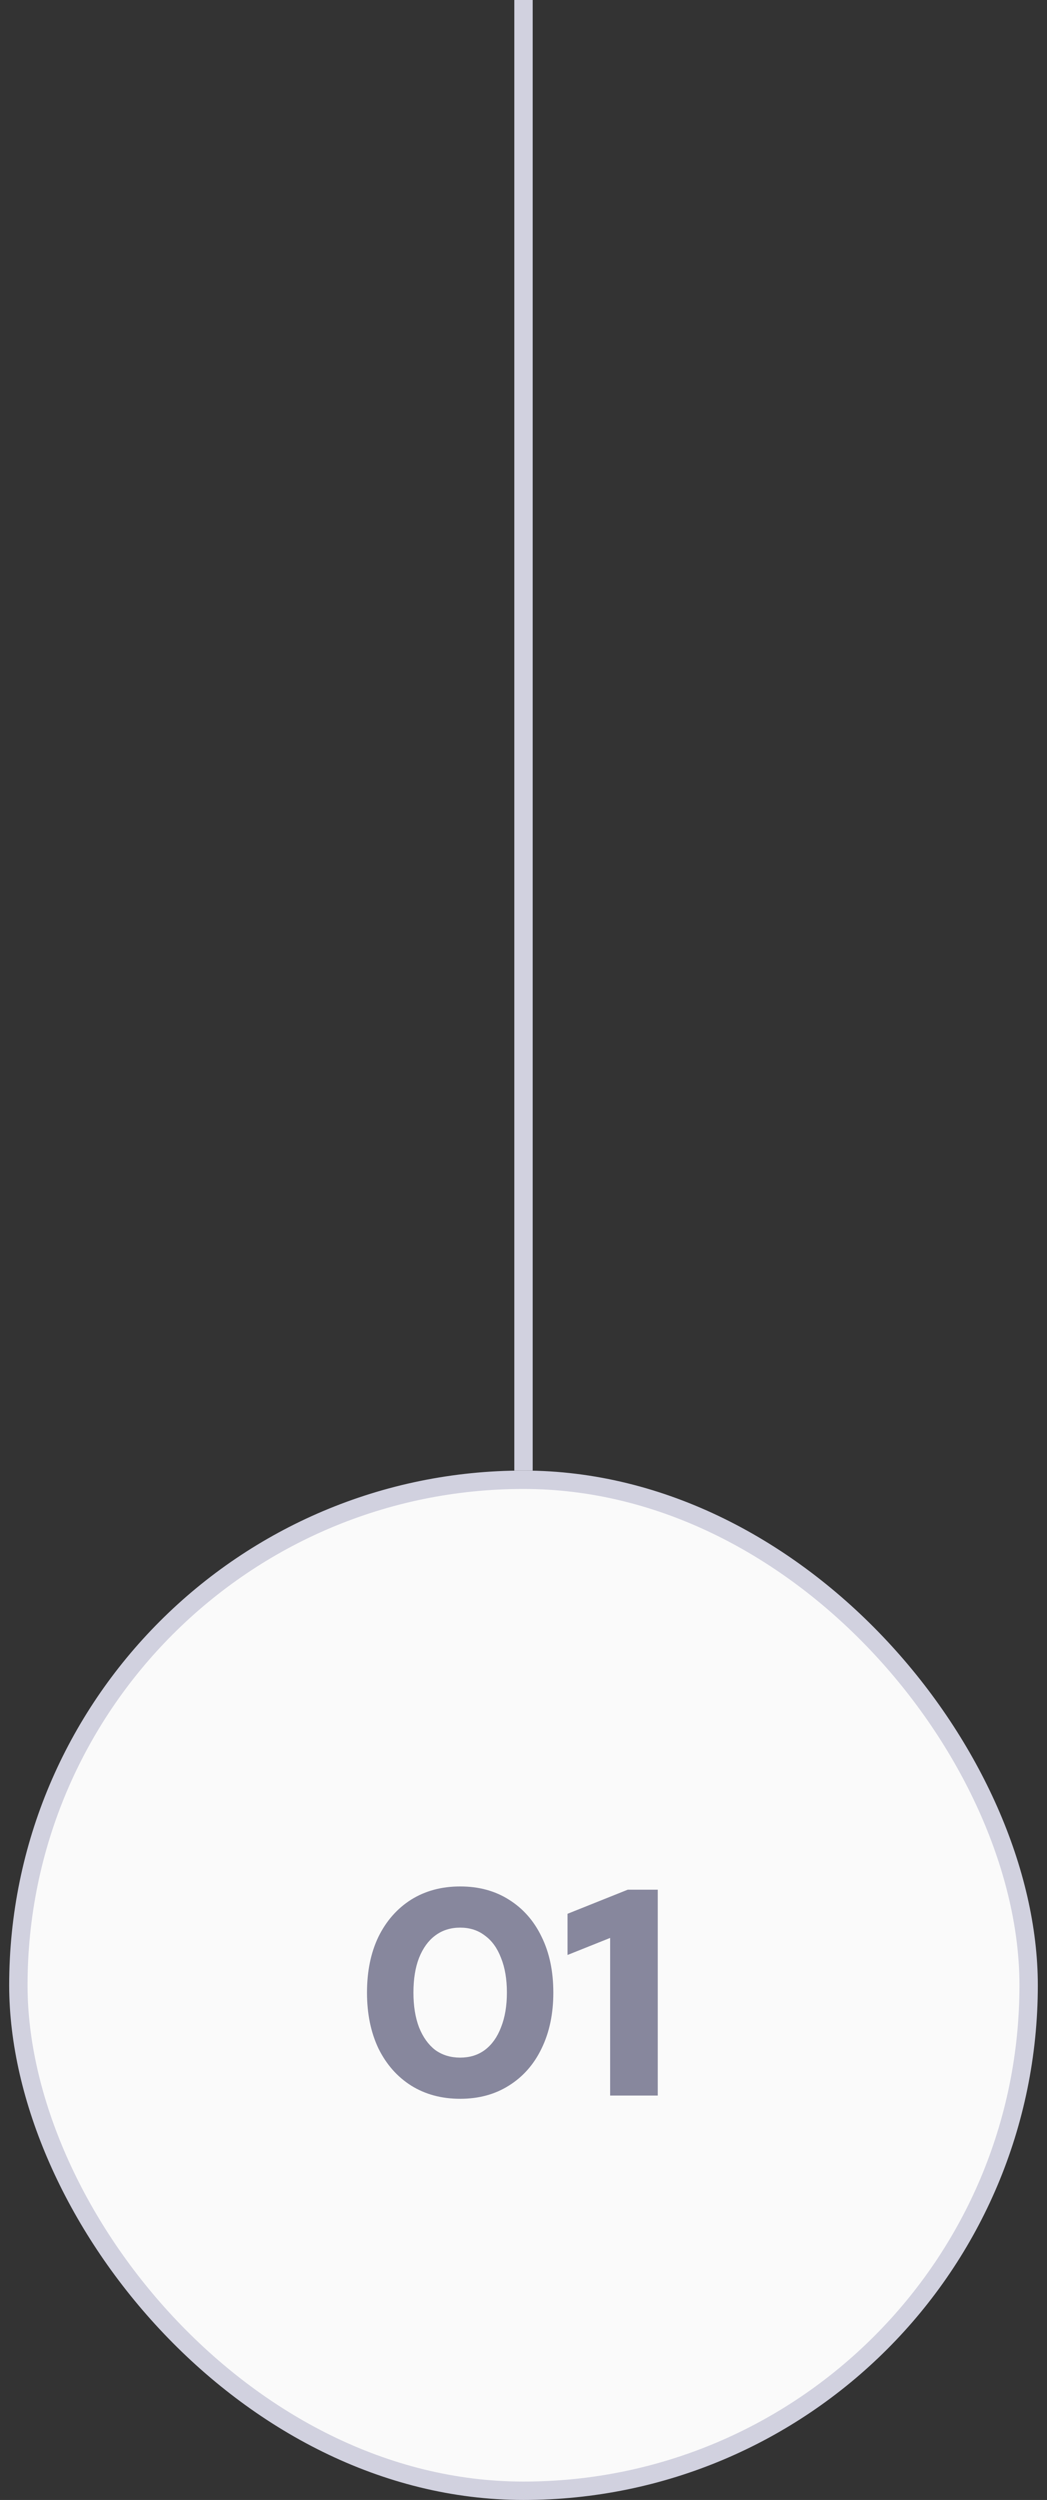
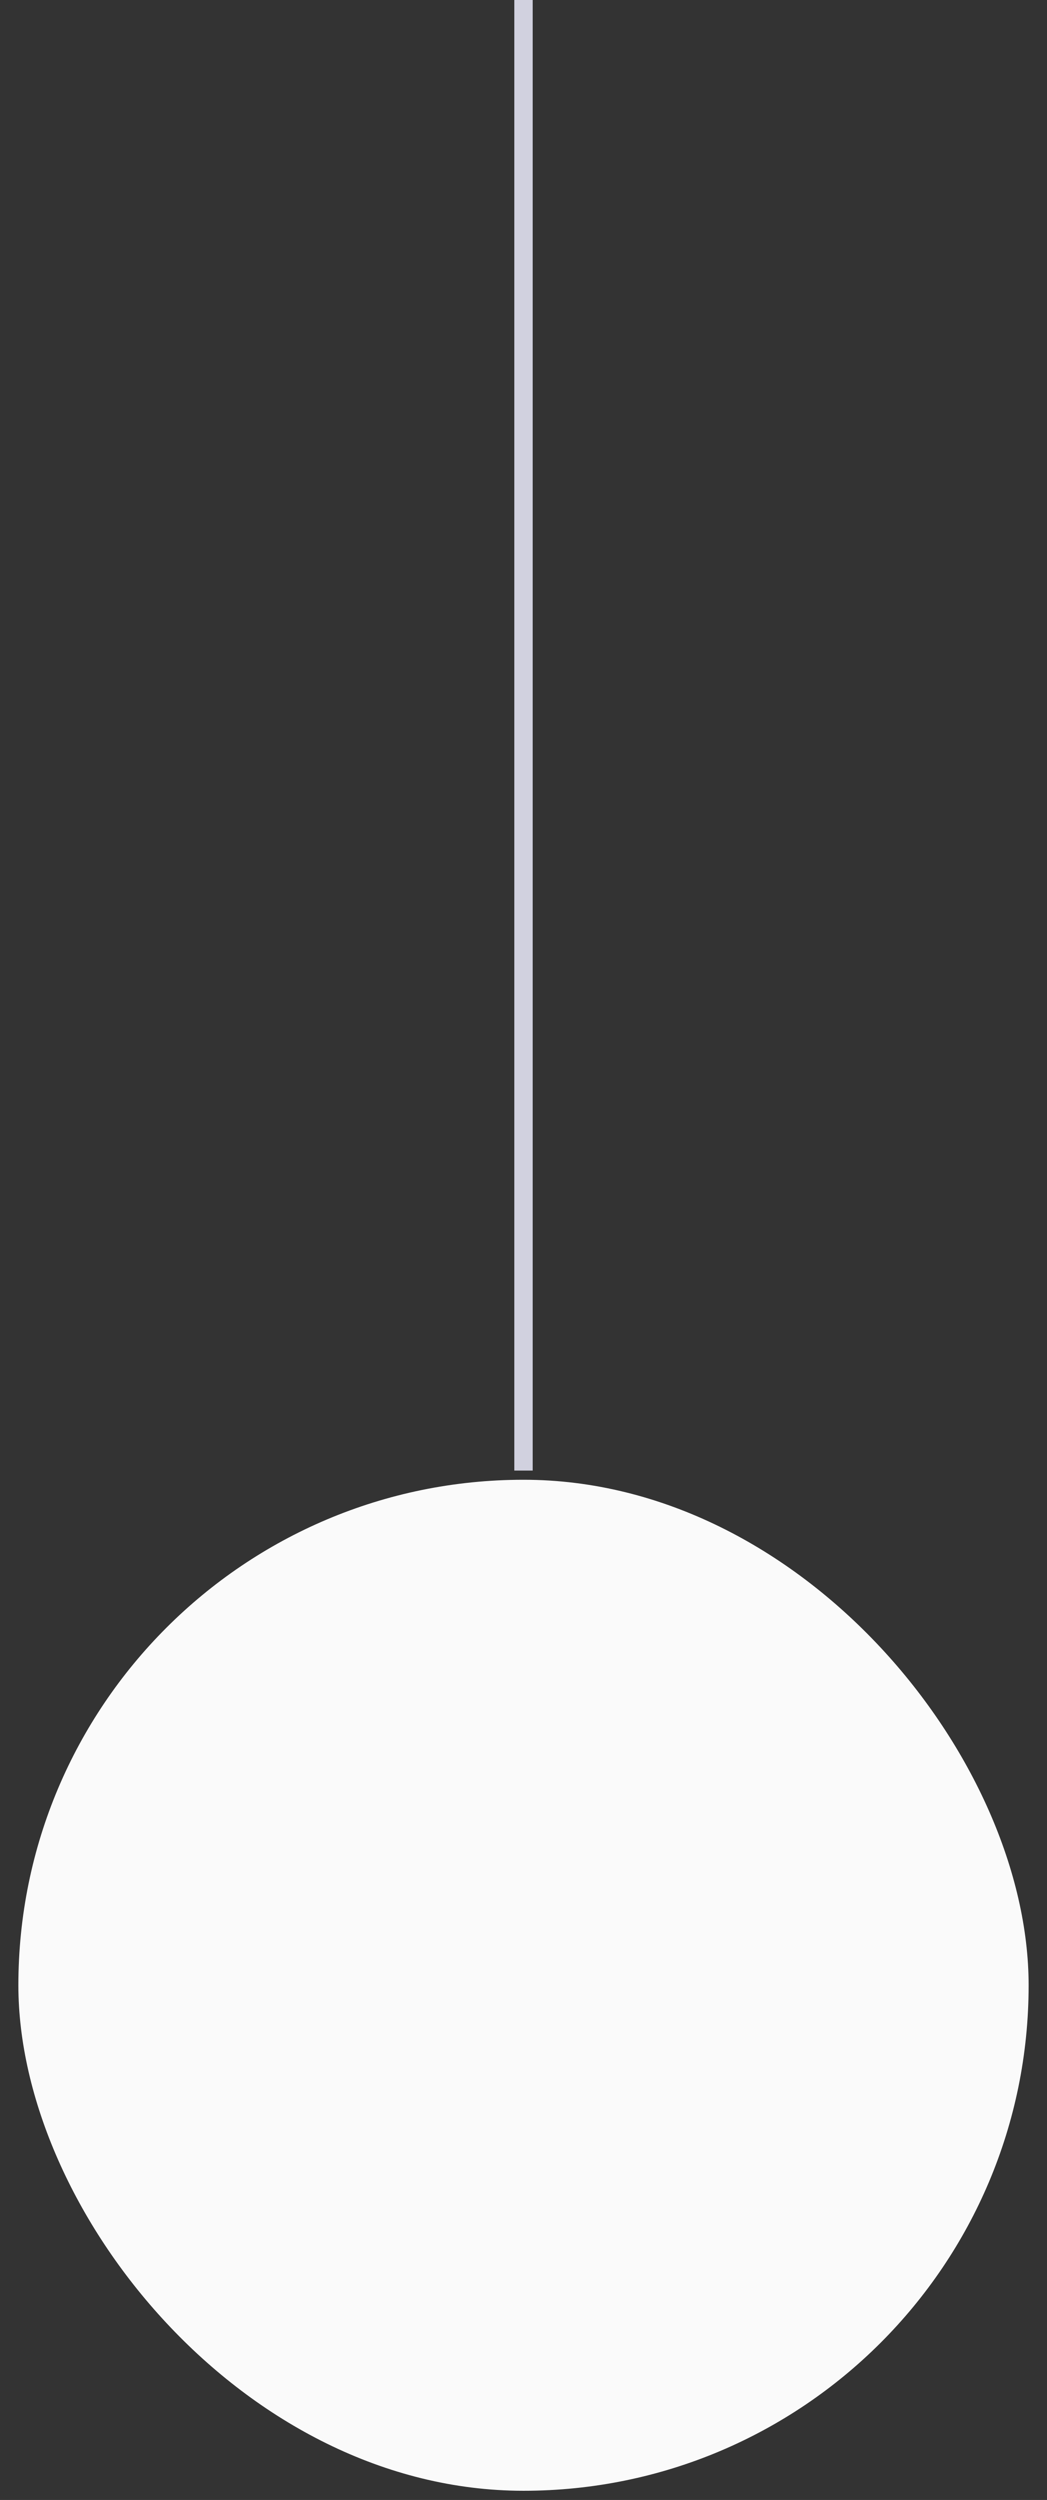
<svg xmlns="http://www.w3.org/2000/svg" width="57" height="136" viewBox="0 0 57 136" fill="none">
  <rect x="0" y="0" width="57" height="136" fill="#333333" stroke="none" />
  <rect x="28" width="1" height="80" fill="#D1D1DF" />
  <rect x="1" y="80.5" width="55" height="55" rx="27.5" fill="#FAFAFA" />
-   <rect x="1" y="80.5" width="55" height="55" rx="27.5" stroke="#D1D1DF" />
-   <path d="M25.052 114.176C24.039 114.176 23.148 113.936 22.38 113.456C21.623 112.976 21.031 112.304 20.604 111.44C20.188 110.565 19.98 109.552 19.98 108.4C19.98 107.237 20.188 106.224 20.604 105.36C21.031 104.496 21.623 103.824 22.38 103.344C23.148 102.864 24.039 102.624 25.052 102.624C26.065 102.624 26.951 102.864 27.708 103.344C28.476 103.824 29.068 104.496 29.484 105.36C29.911 106.224 30.124 107.237 30.124 108.4C30.124 109.552 29.911 110.565 29.484 111.44C29.068 112.304 28.476 112.976 27.708 113.456C26.951 113.936 26.065 114.176 25.052 114.176ZM25.052 111.936C25.575 111.936 26.023 111.797 26.396 111.52C26.78 111.232 27.073 110.821 27.276 110.288C27.489 109.755 27.596 109.125 27.596 108.4C27.596 107.664 27.489 107.035 27.276 106.512C27.073 105.979 26.78 105.573 26.396 105.296C26.023 105.008 25.575 104.864 25.052 104.864C24.529 104.864 24.076 105.008 23.692 105.296C23.319 105.573 23.025 105.979 22.812 106.512C22.609 107.035 22.508 107.664 22.508 108.4C22.508 109.125 22.609 109.755 22.812 110.288C23.025 110.821 23.319 111.232 23.692 111.52C24.076 111.797 24.529 111.936 25.052 111.936ZM33.217 114V105.424L30.897 106.352V104.112L34.177 102.8H35.809V114H33.217Z" fill="#87879D" />
</svg>